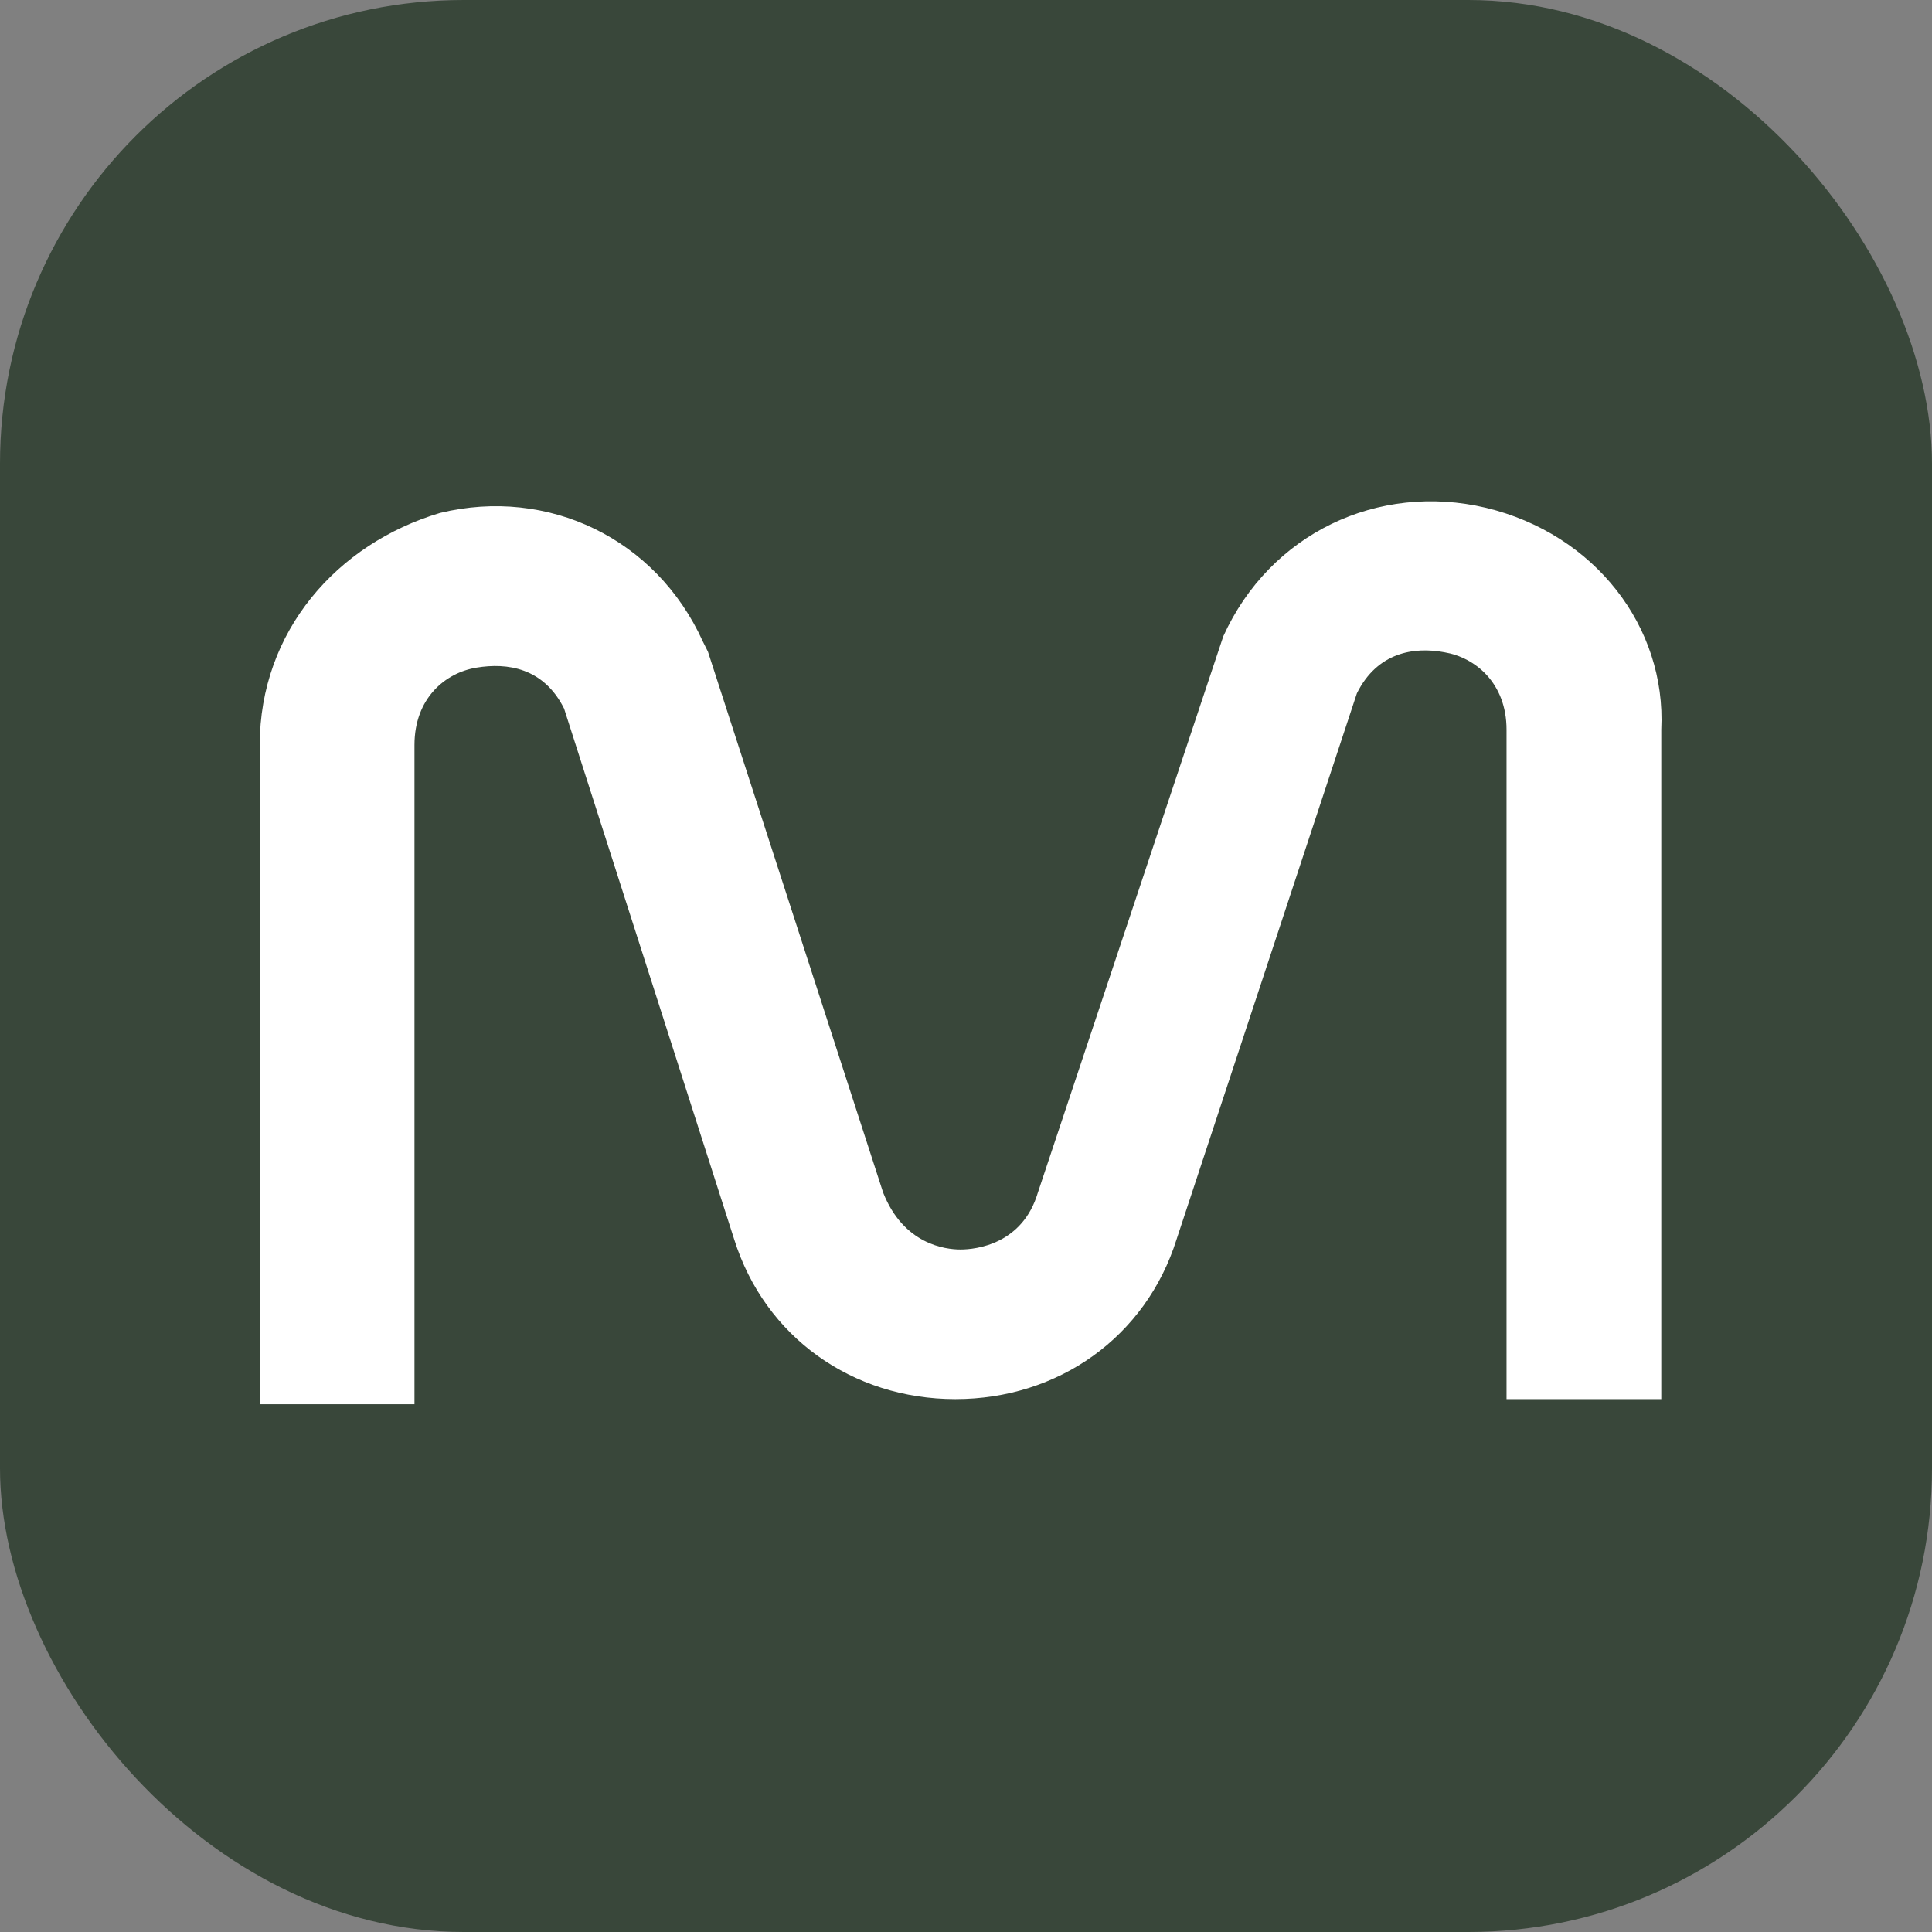
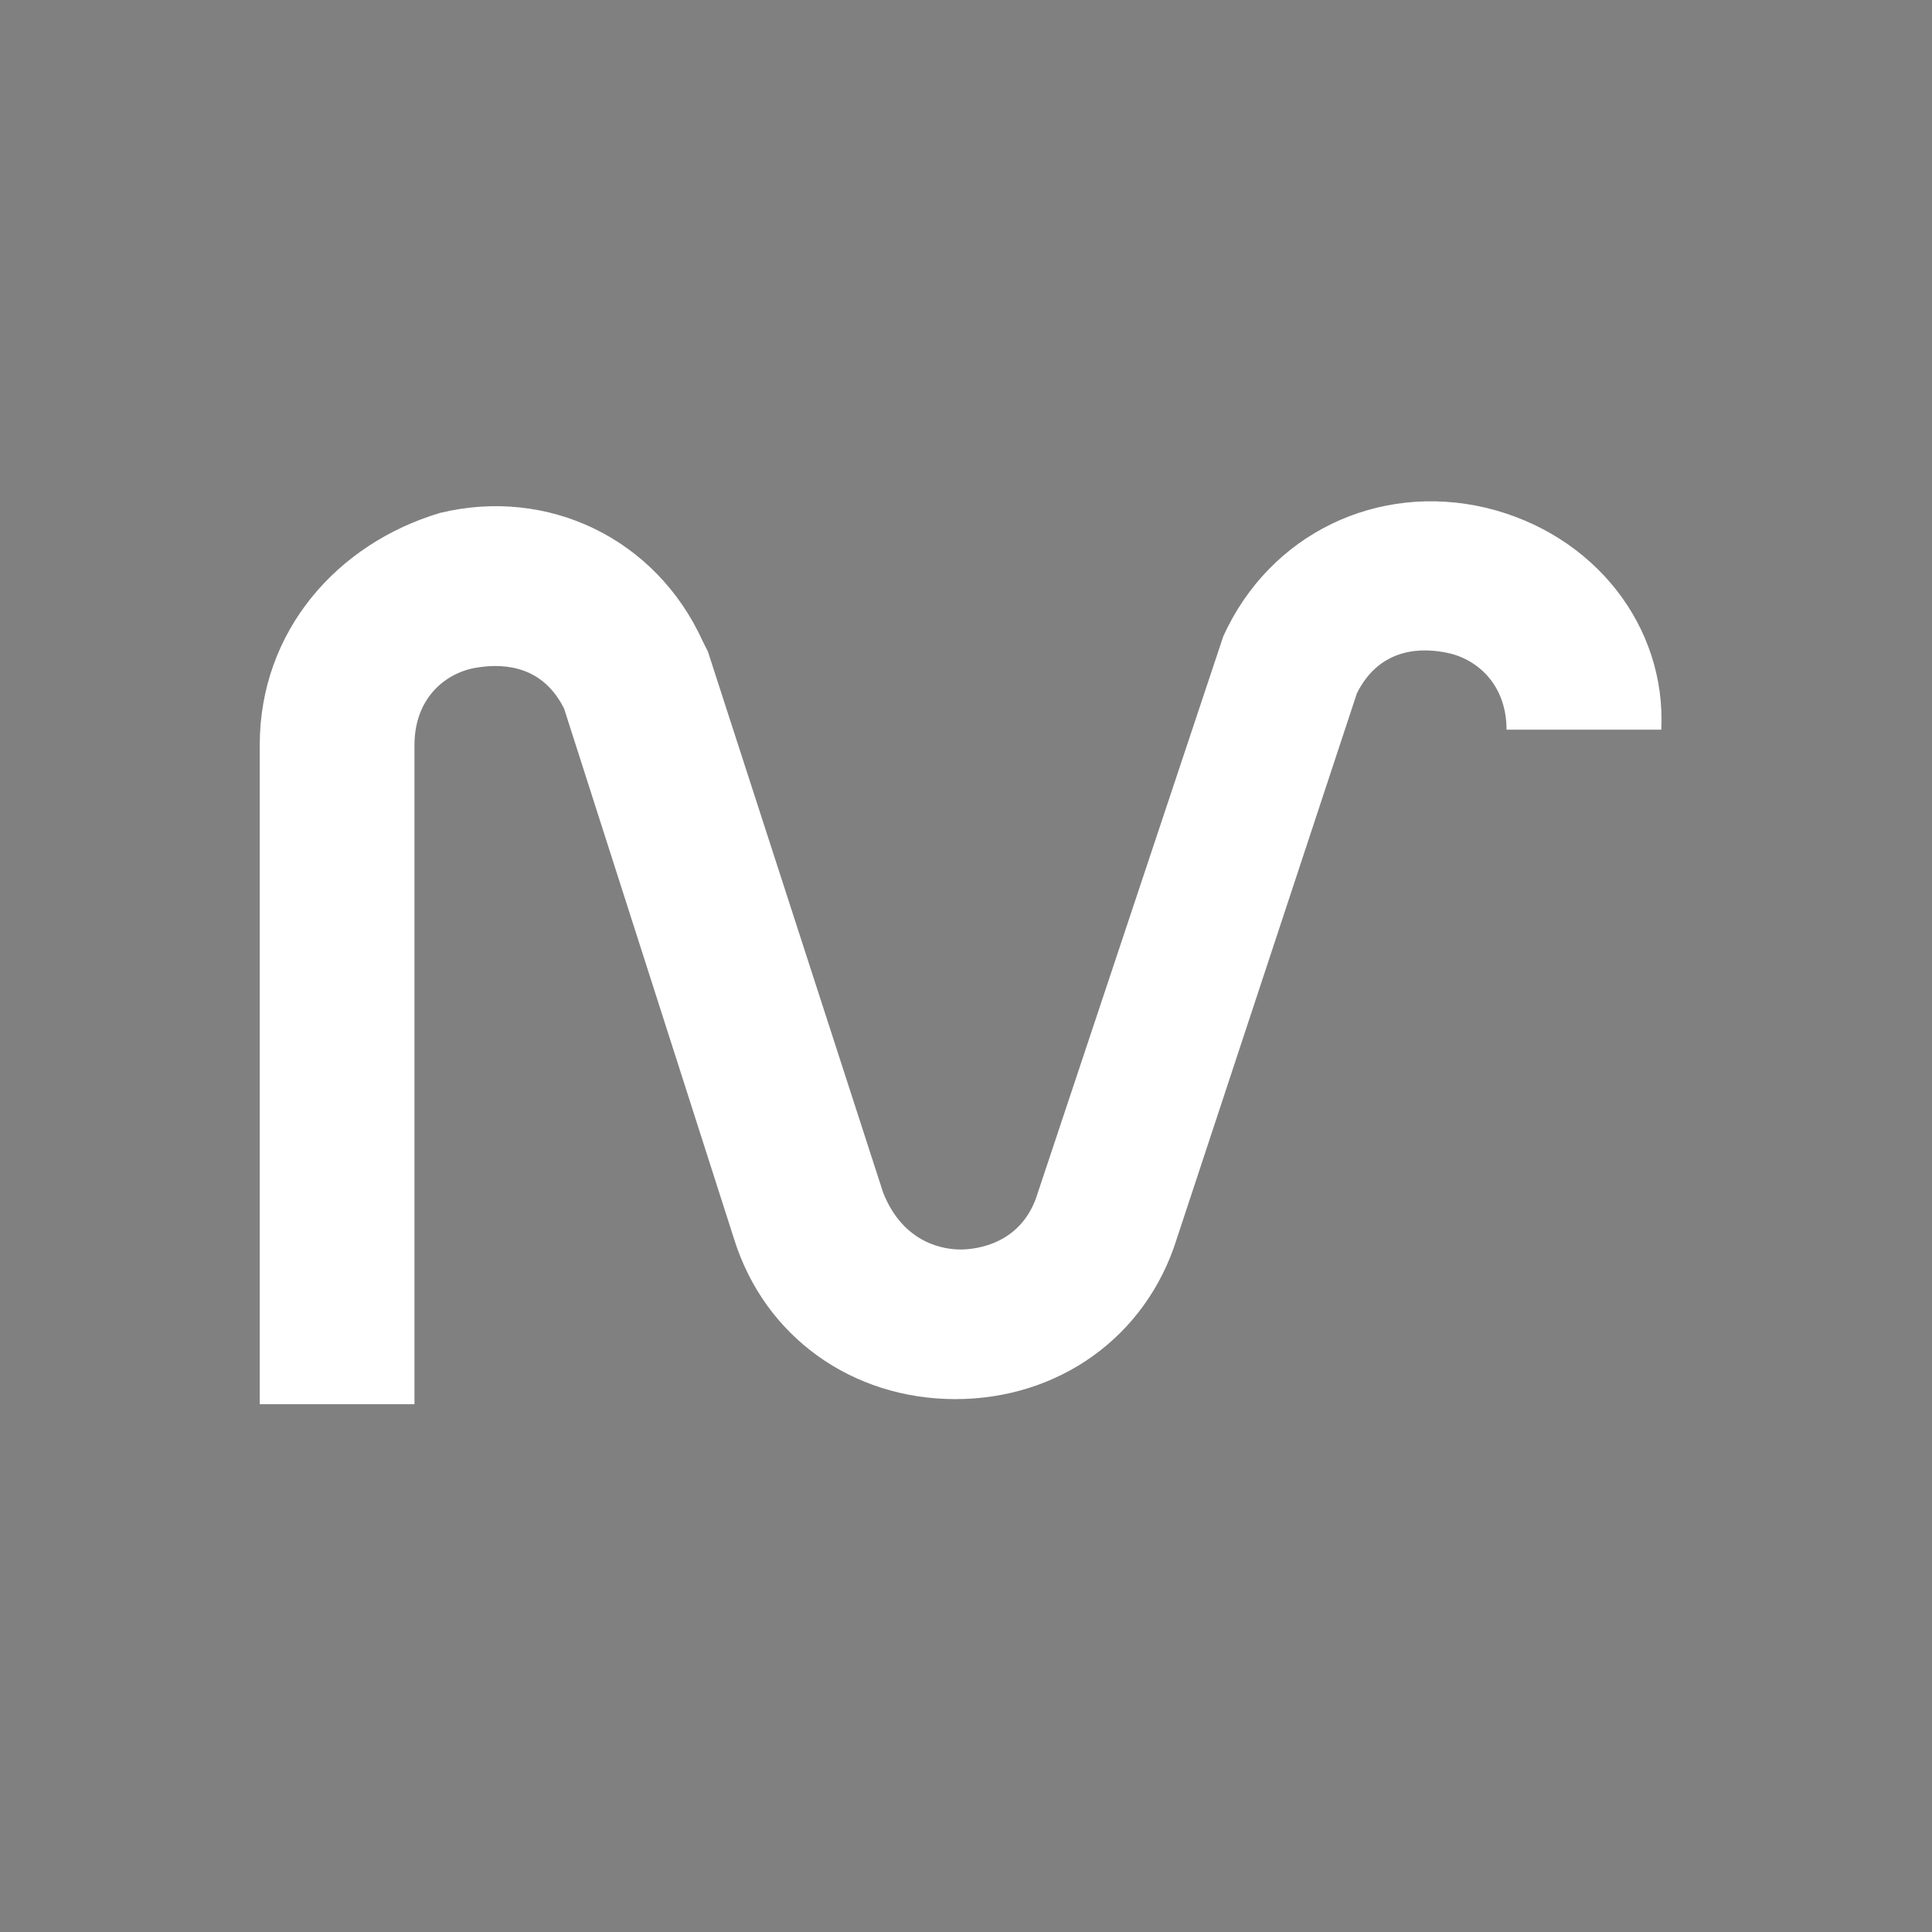
<svg xmlns="http://www.w3.org/2000/svg" width="100" height="100" viewBox="0 0 100 100" fill="none">
  <rect x="0" y="0" width="100" height="100" fill="#808080" stroke="none" />
  <g clip-path="url(#clip0_4298_513)">
-     <rect width="100" height="100" rx="24" fill="#39473A" />
-     <path d="M76.919 26.284C71.326 24.96 65.733 27.608 63.317 32.936L53.72 61.728C52.925 64.409 50.509 64.674 49.715 64.674C48.921 64.674 46.77 64.409 45.711 61.728L36.643 33.73L36.378 33.201C33.962 27.872 28.369 25.192 22.776 26.549C17.448 28.137 13.444 32.671 13.444 38.562V72.682H21.453V38.562C21.453 36.146 23.041 34.822 24.663 34.557C26.251 34.293 28.138 34.557 29.197 36.676L38 64.144C39.588 69.207 44.122 72.418 49.45 72.418C54.779 72.418 59.313 69.207 60.901 64.144L70.234 35.881C71.293 33.763 73.179 33.465 74.768 33.763C76.356 34.028 77.978 35.352 77.978 37.768V72.418H85.987V37.768C86.251 32.44 82.545 27.641 76.919 26.284Z" fill="white" />
+     <path d="M76.919 26.284C71.326 24.96 65.733 27.608 63.317 32.936L53.72 61.728C52.925 64.409 50.509 64.674 49.715 64.674C48.921 64.674 46.77 64.409 45.711 61.728L36.643 33.73L36.378 33.201C33.962 27.872 28.369 25.192 22.776 26.549C17.448 28.137 13.444 32.671 13.444 38.562V72.682H21.453V38.562C21.453 36.146 23.041 34.822 24.663 34.557C26.251 34.293 28.138 34.557 29.197 36.676L38 64.144C39.588 69.207 44.122 72.418 49.45 72.418C54.779 72.418 59.313 69.207 60.901 64.144L70.234 35.881C71.293 33.763 73.179 33.465 74.768 33.763C76.356 34.028 77.978 35.352 77.978 37.768H85.987V37.768C86.251 32.44 82.545 27.641 76.919 26.284Z" fill="white" />
  </g>
  <defs>
    <clipPath id="clip0_4298_513">
      <rect width="100" height="100" rx="24" fill="white" />
    </clipPath>
  </defs>
</svg>